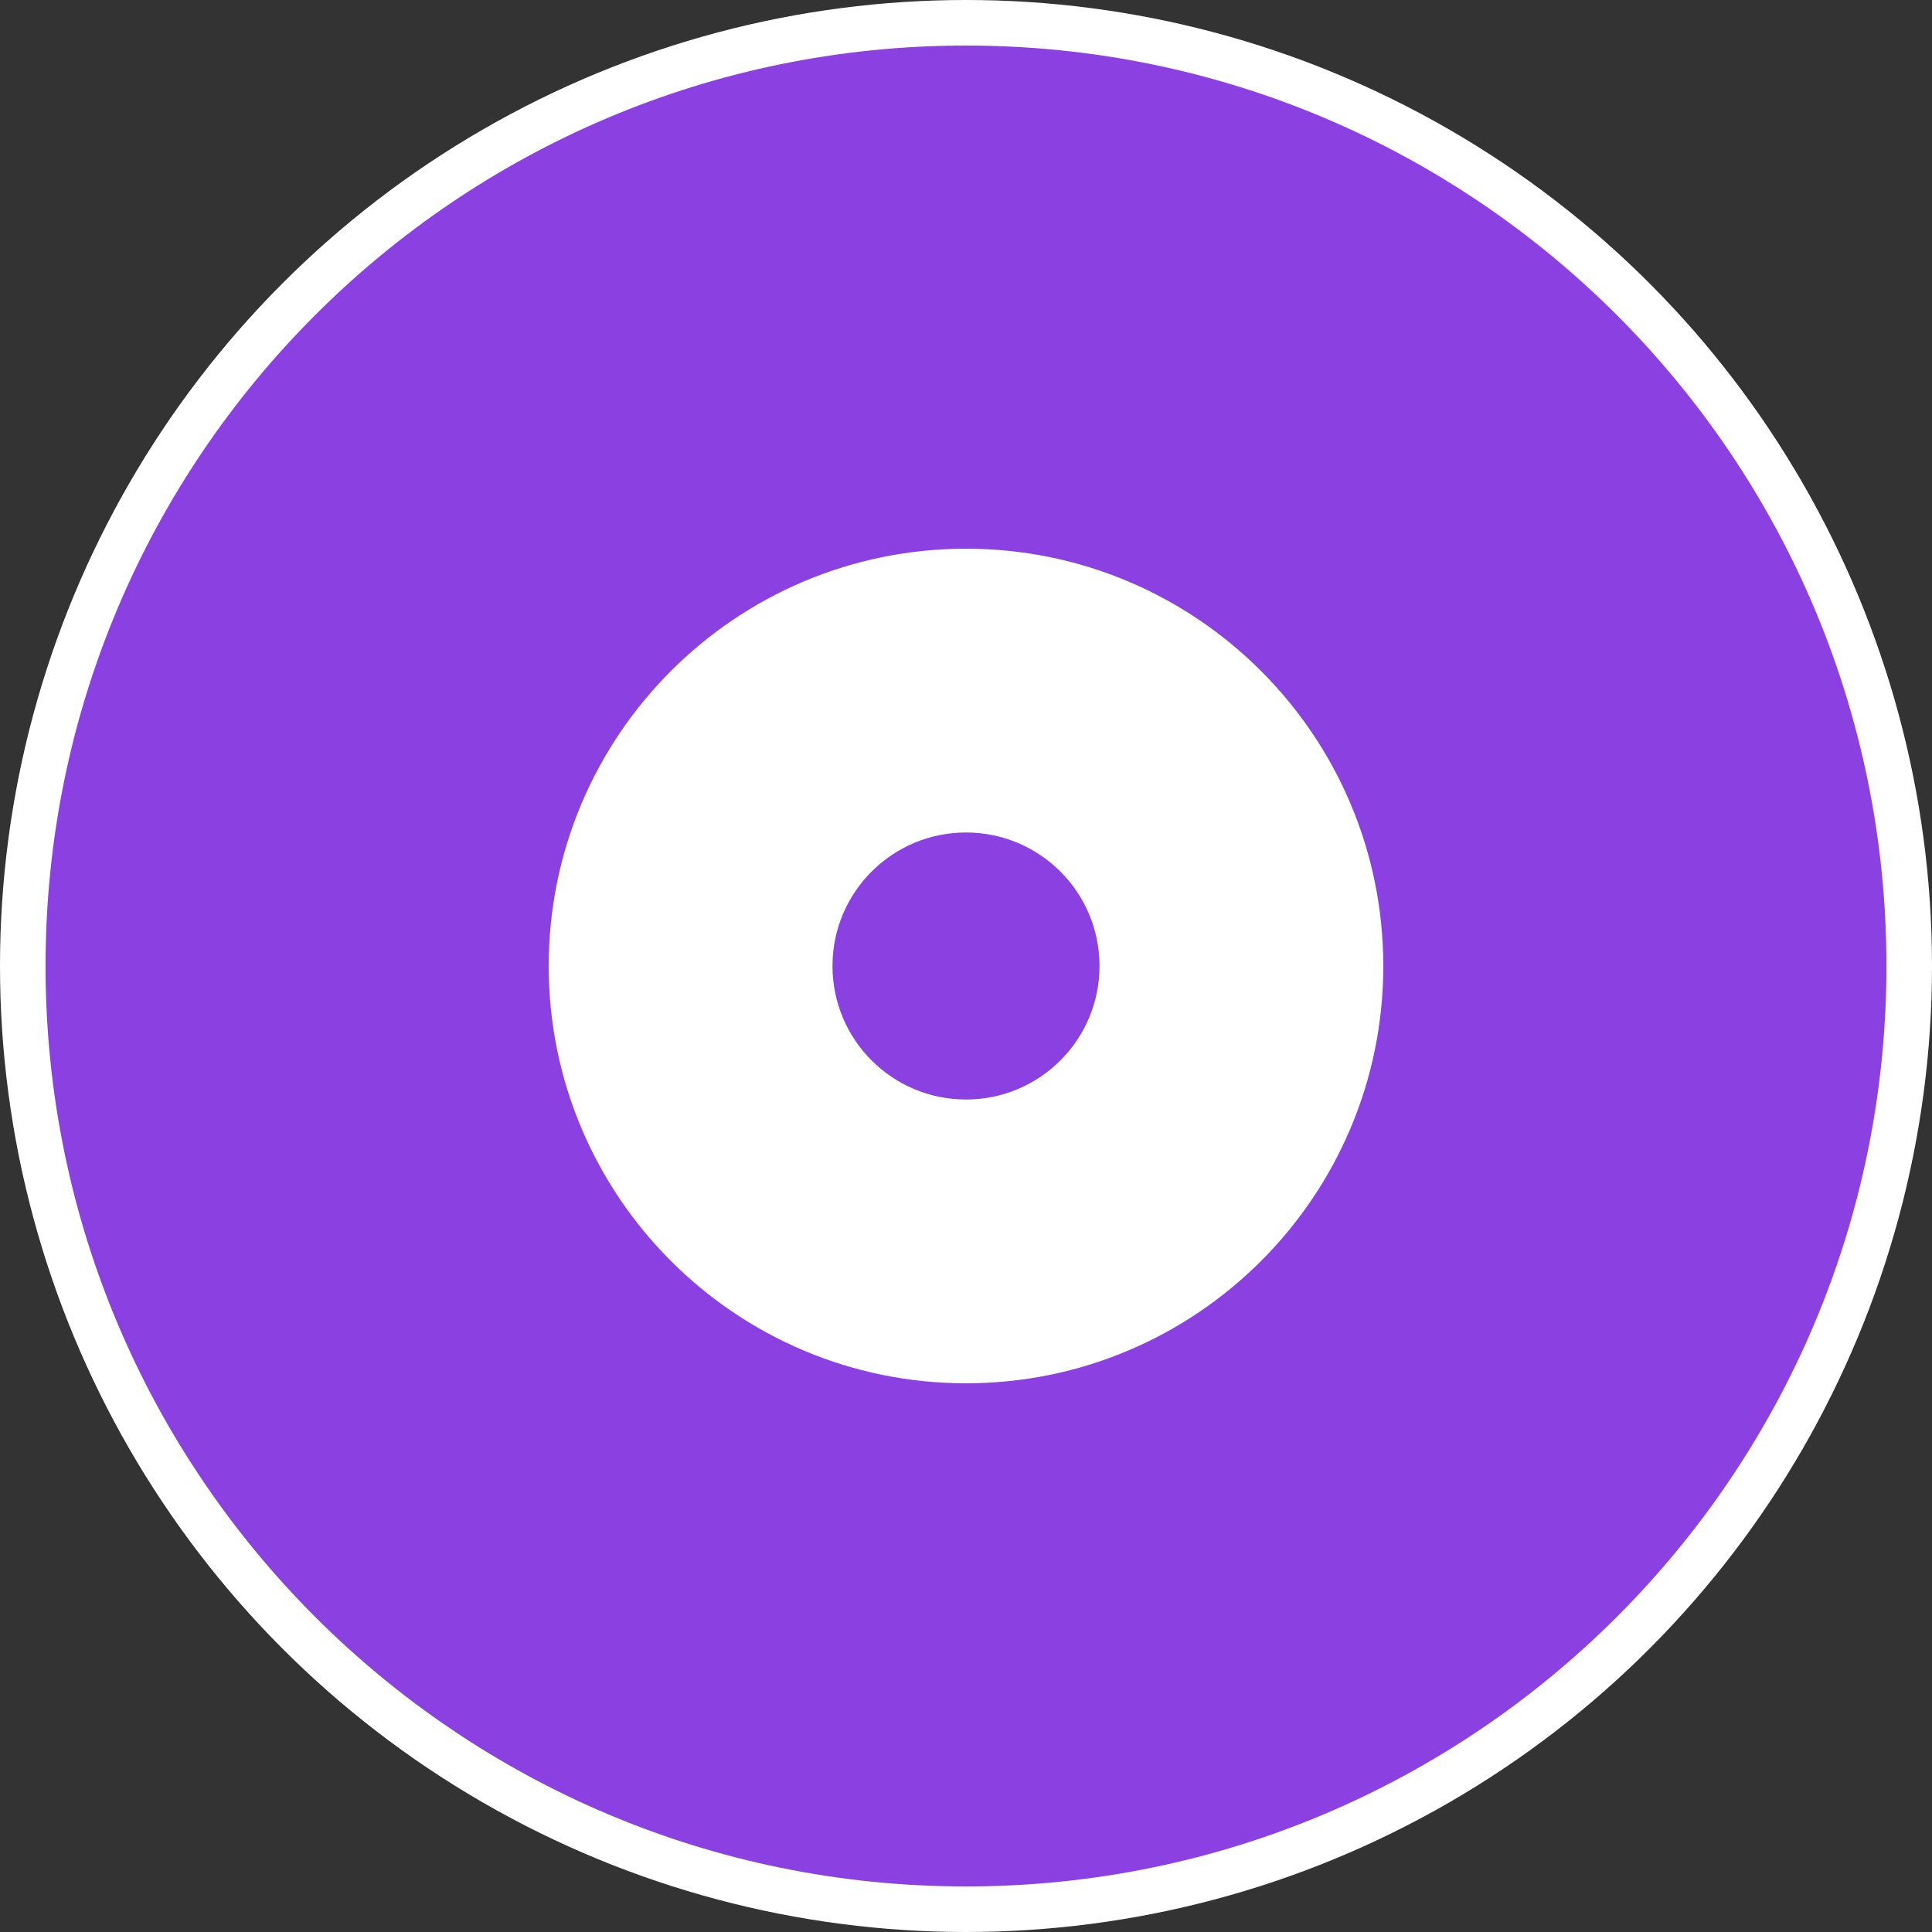
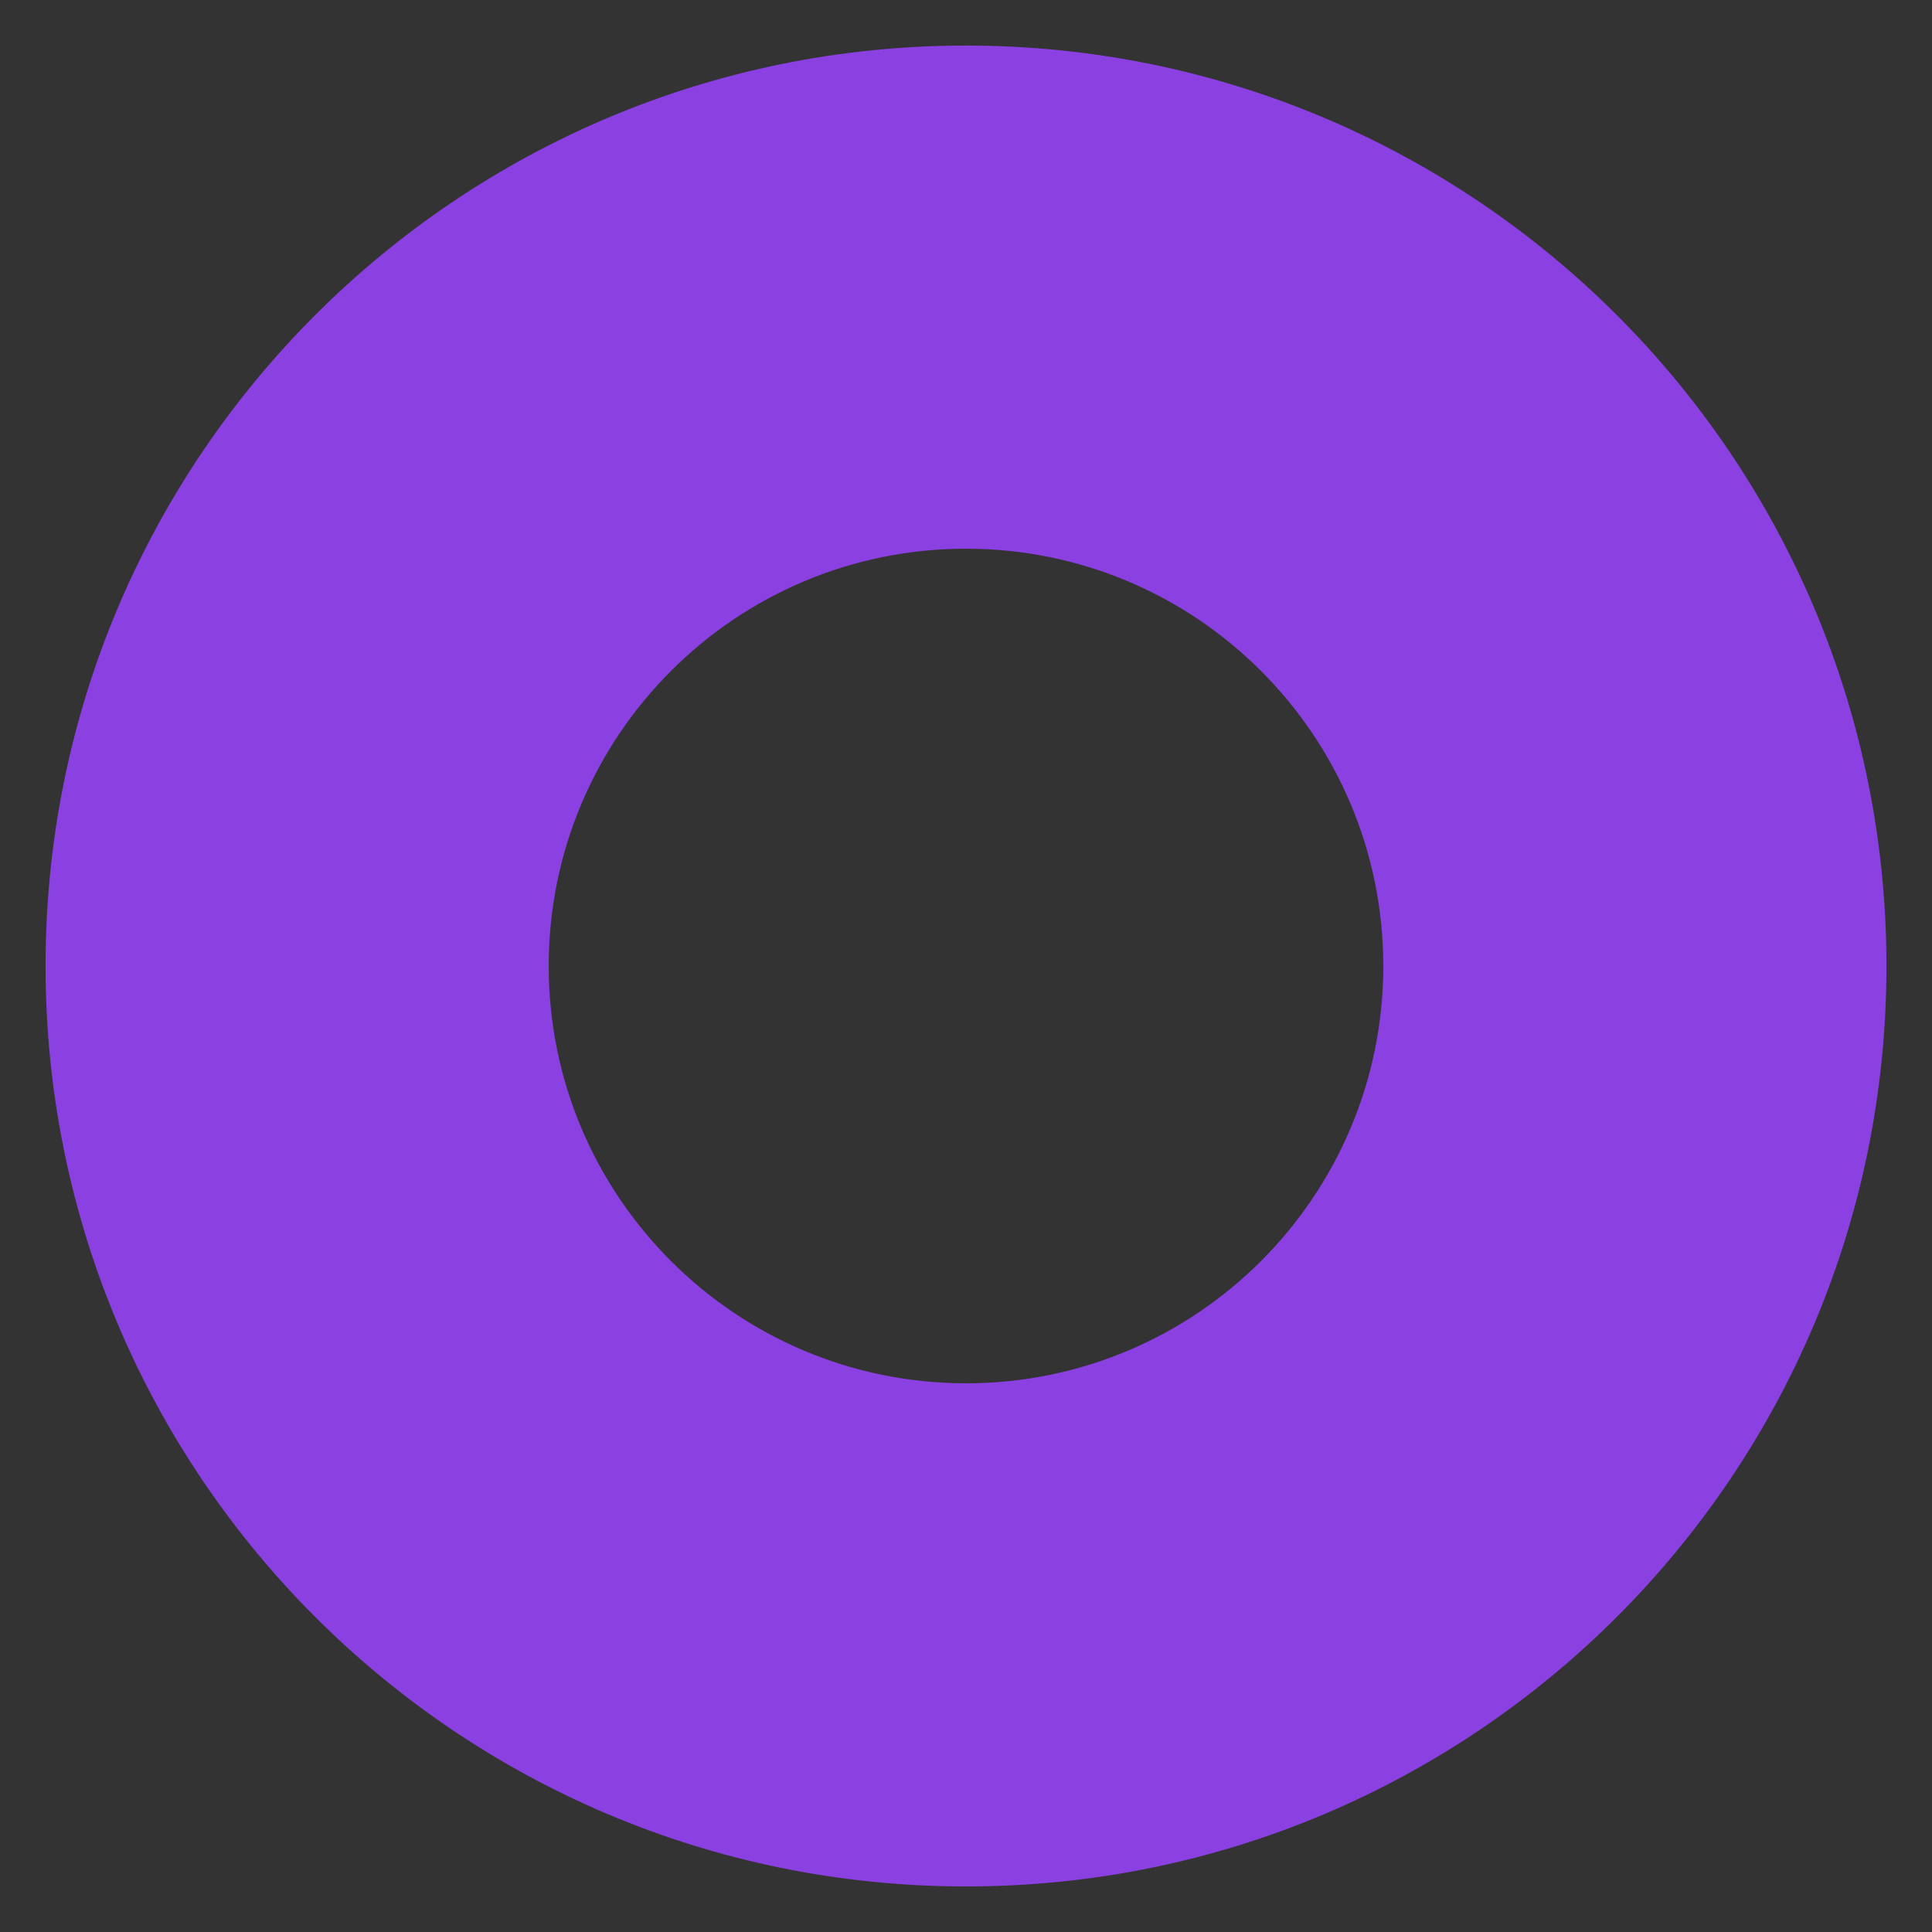
<svg xmlns="http://www.w3.org/2000/svg" version="1.1" id="Layer_1" x="0px" y="0px" viewBox="0 0 369 369" style="enable-background:new 0 0 369 369;" xml:space="preserve">
  <rect x="0" y="0" width="369" height="369" fill="#333333" stroke="none" />
  <style type="text/css">
	.st0{fill:#FFFFFF;}
	.st1{fill:#8B40E2;}
</style>
-   <circle class="st0" cx="184.5" cy="184.5" r="184.5" />
  <path class="st1" d="M184.5,8.7C87.4,8.7,8.7,87.4,8.7,184.5s78.7,175.8,175.8,175.8s175.8-78.7,175.8-175.8S281.6,8.7,184.5,8.7z   M184.5,264.2c-44,0-79.7-35.7-79.7-79.7s35.7-79.7,79.7-79.7s79.7,35.7,79.7,79.7S228.5,264.2,184.5,264.2z" />
-   <circle class="st1" cx="184.5" cy="184.5" r="25.5" />
</svg>